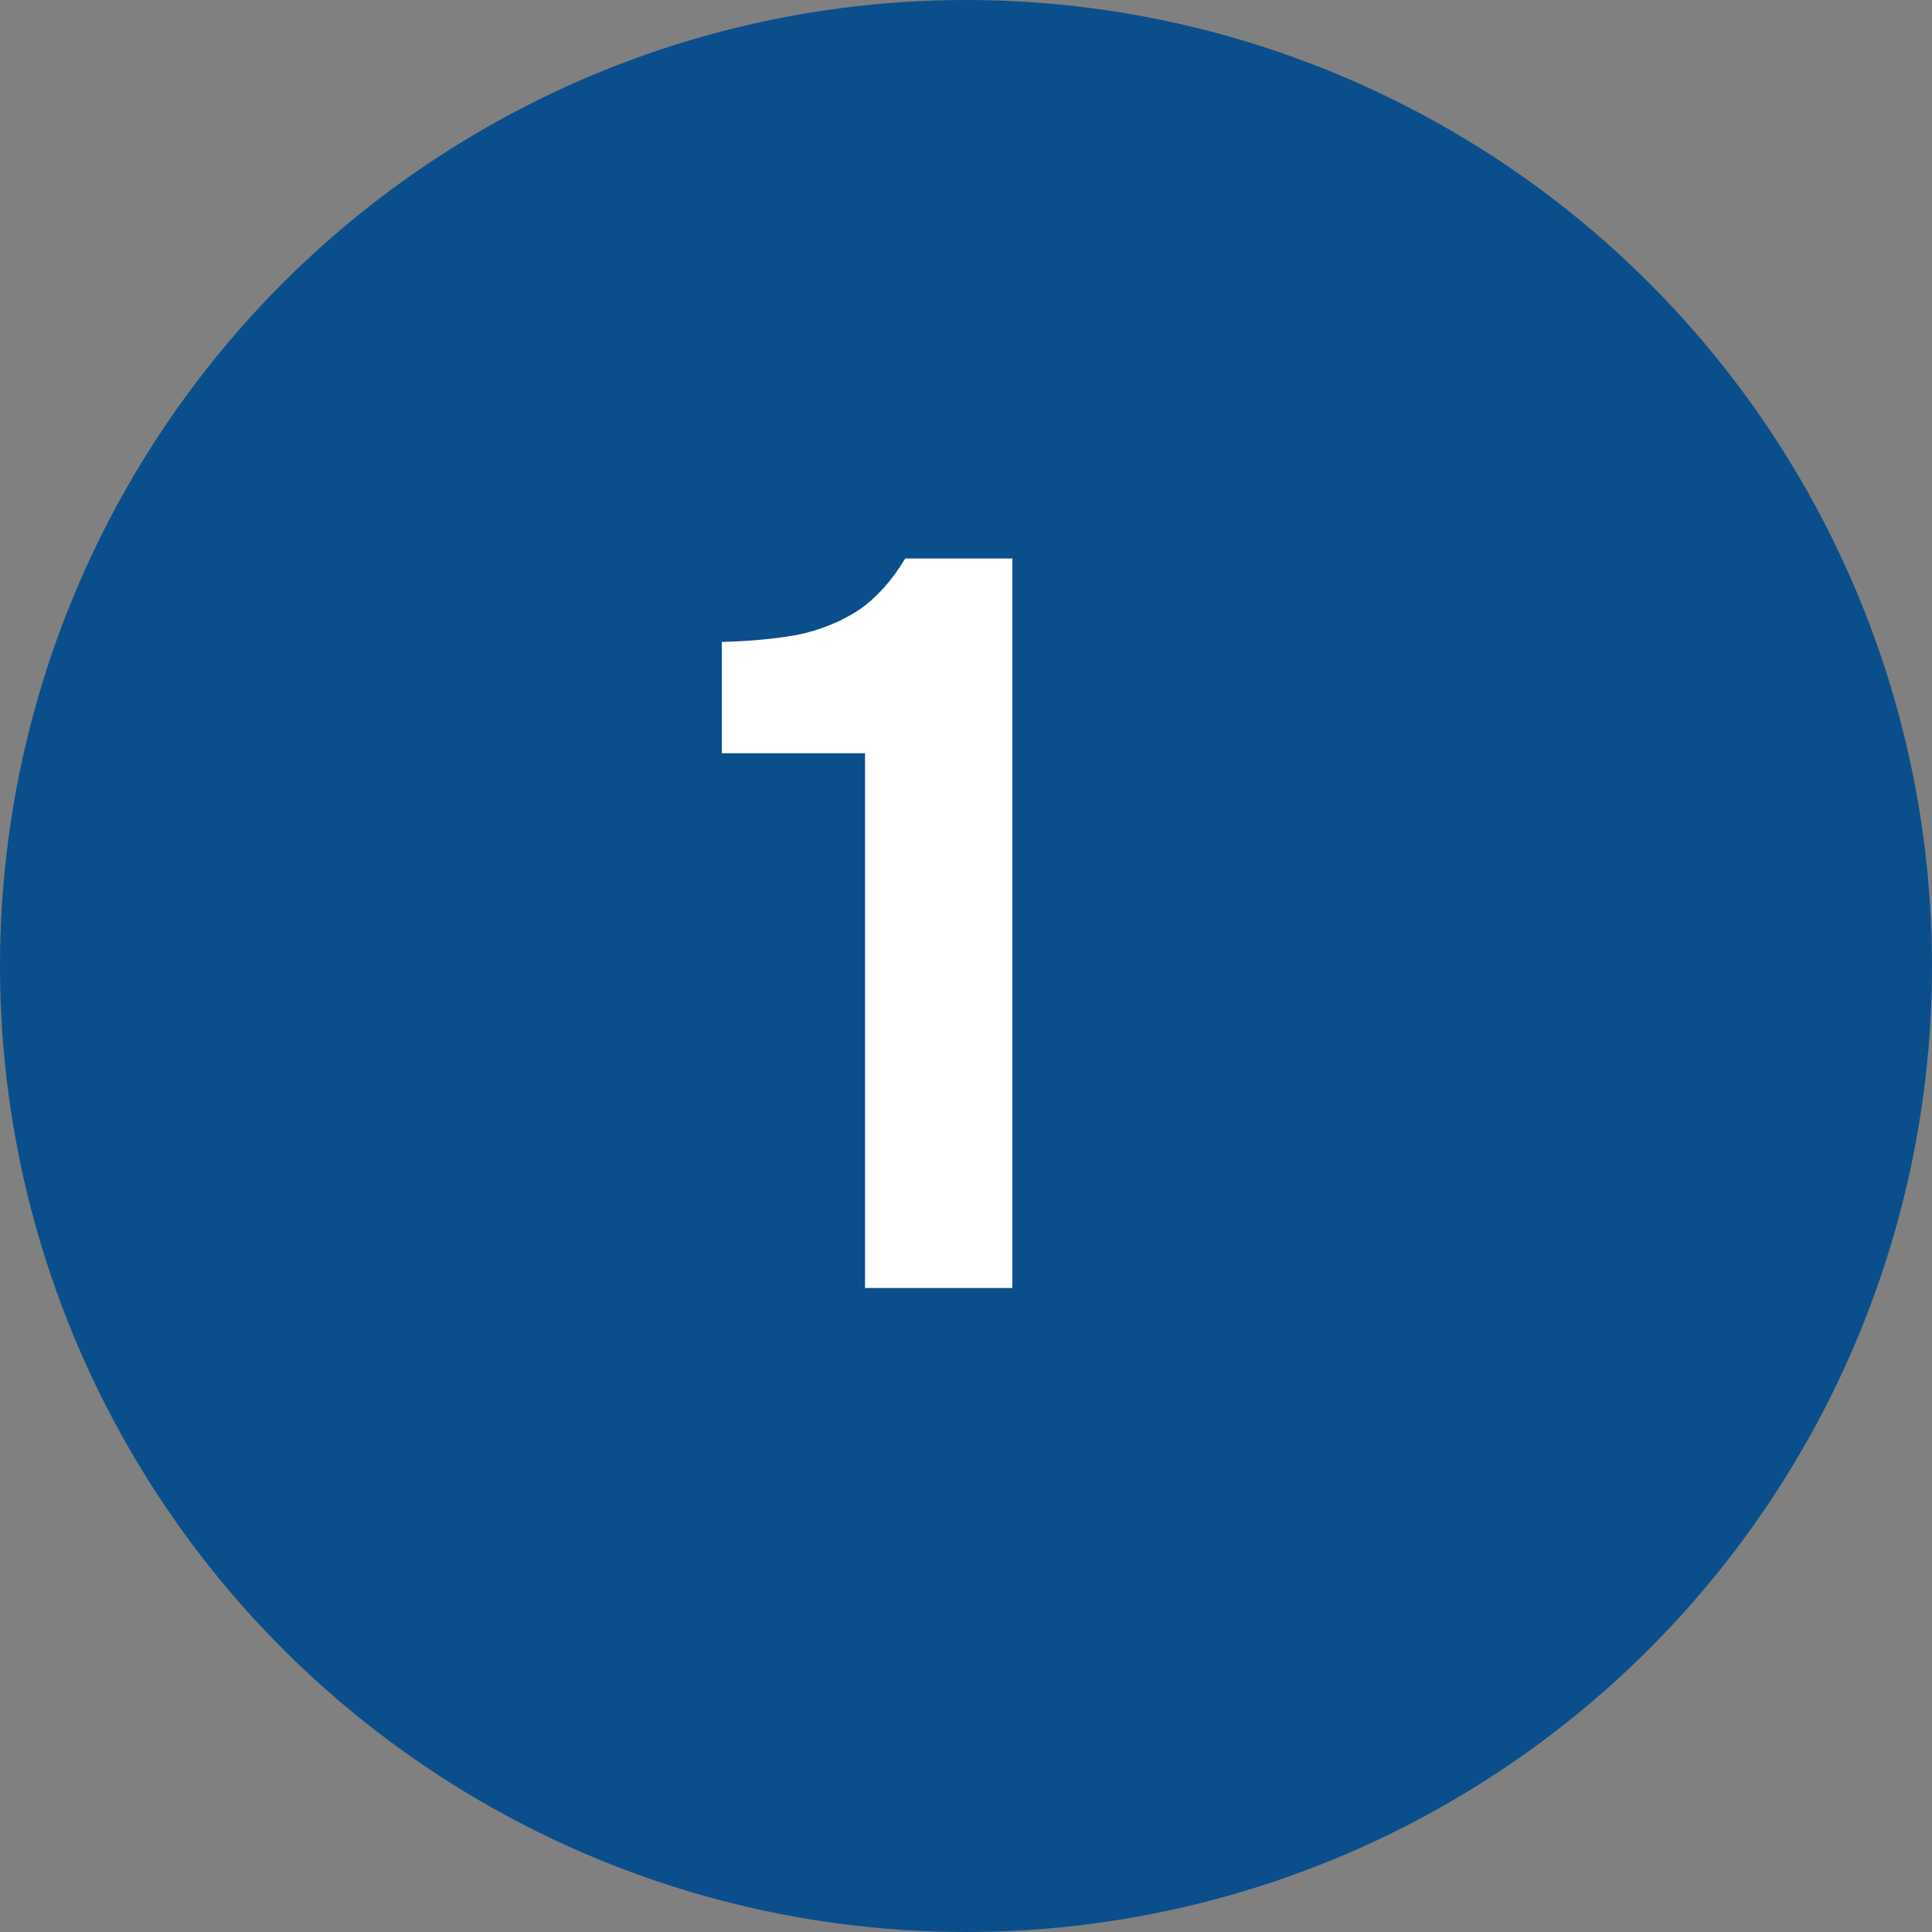
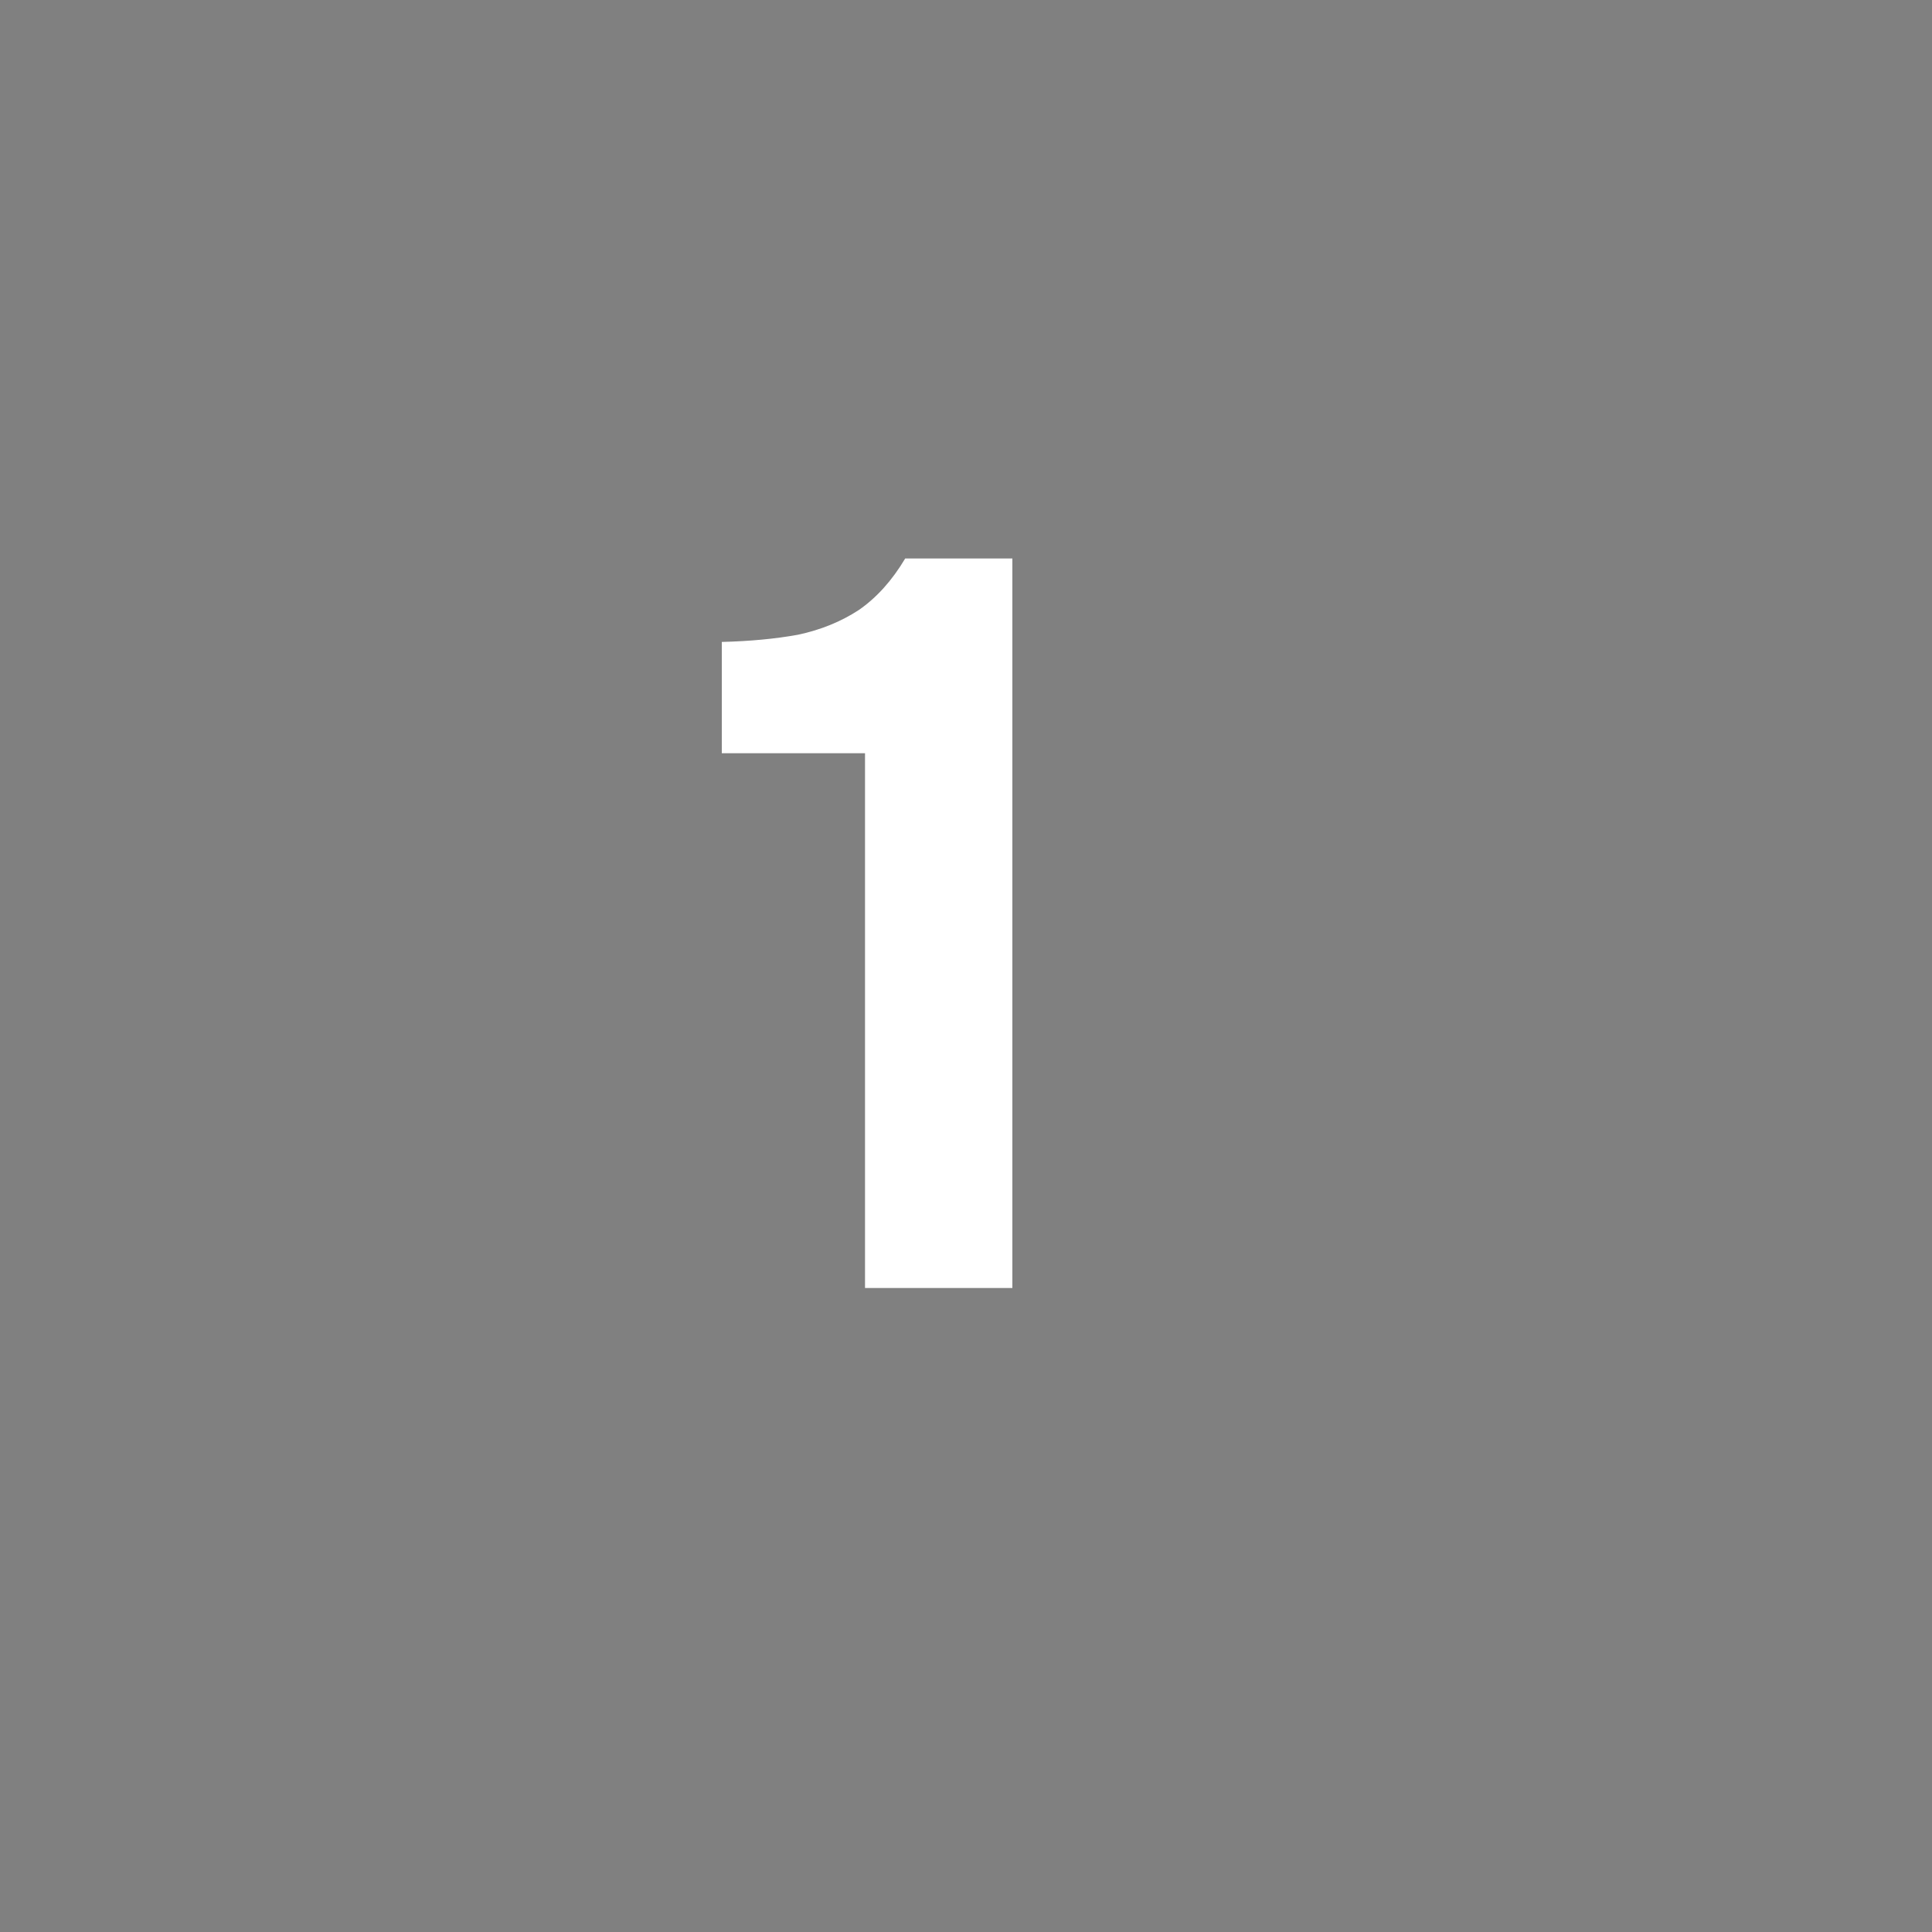
<svg xmlns="http://www.w3.org/2000/svg" width="30" height="30" viewBox="0 0 30 30" fill="none">
  <rect x="0" y="0" width="30" height="30" fill="#808080" stroke="none" />
-   <circle cx="15" cy="15" r="15" fill="#0A4F8C" />
  <path d="M13.432 20V11.696H11.208V9.968C11.645 9.957 12.04 9.92 12.392 9.856C12.744 9.781 13.059 9.653 13.336 9.472C13.613 9.28 13.853 9.013 14.056 8.672H15.72V20H13.432Z" fill="white" />
</svg>